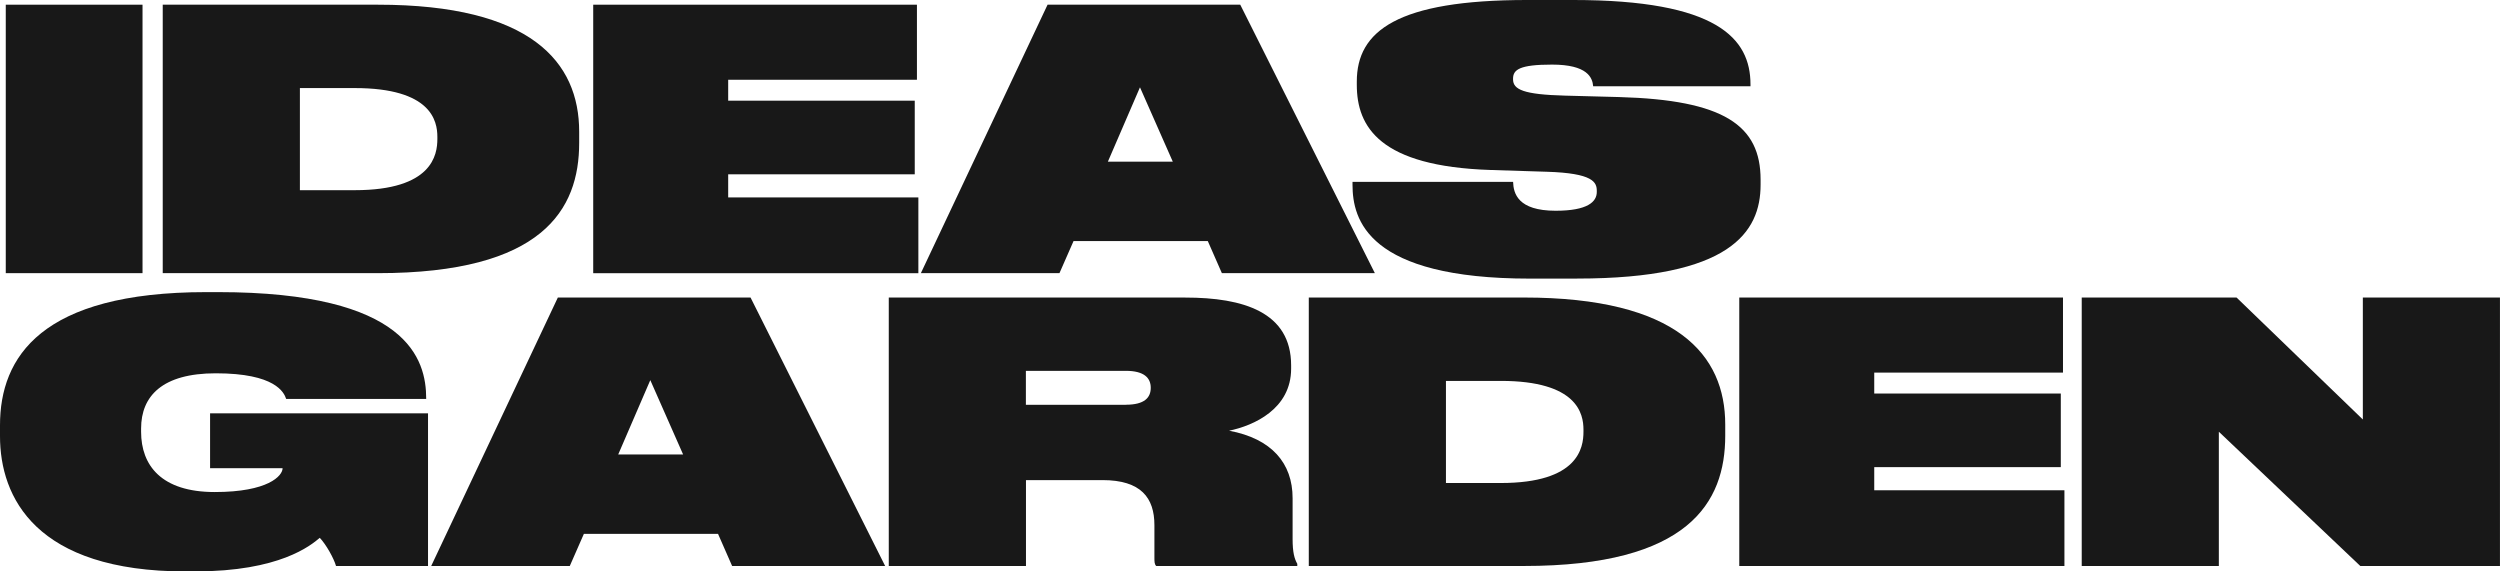
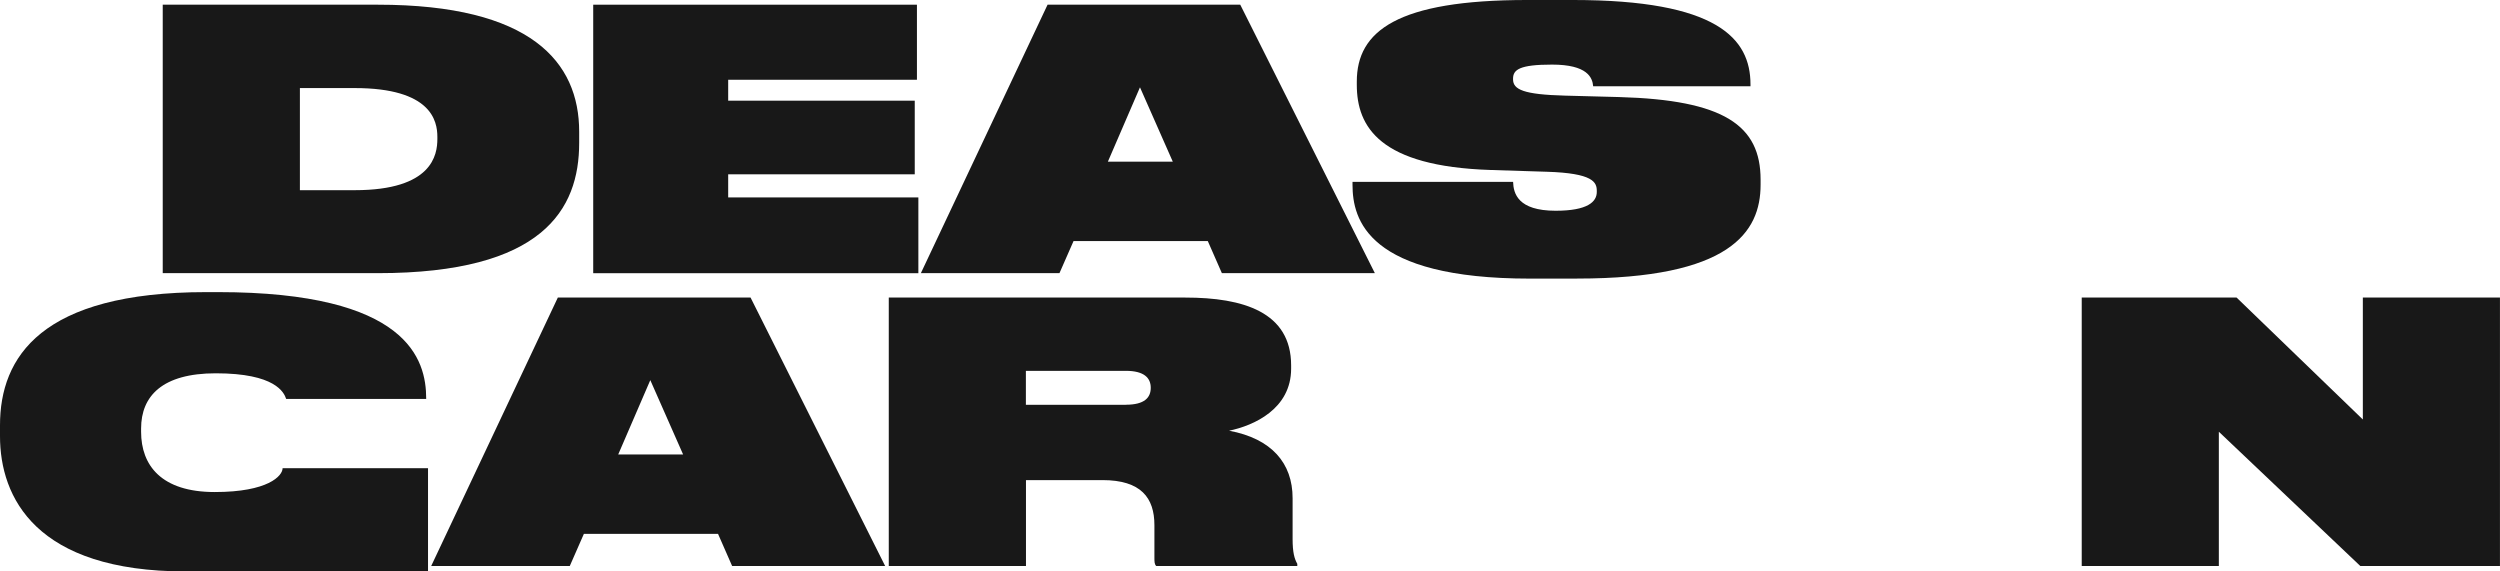
<svg xmlns="http://www.w3.org/2000/svg" id="Layer_2" viewBox="0 0 559.2 127.82">
  <defs>
    <style>.cls-1{fill:#181818;stroke-width:0px;}</style>
  </defs>
  <g id="Layer_1-2">
-     <path class="cls-1" d="M31.88,61.1H1.29V1.05h30.59v60.05Z" />
    <path class="cls-1" d="M36.4,1.05h48.11c34.3,0,45.04,12.83,45.04,28.41v2.5c0,14.93-8.15,29.14-45.04,29.14h-48.11V1.05ZM67.08,42.54h12.27c17.35,0,18.48-7.91,18.48-11.46v-.48c0-3.55-1.37-10.9-18.48-10.9h-12.27v22.84Z" />
    <path class="cls-1" d="M205.1,1.05v16.79h-42.22v4.68h41.73v16.47h-41.73v5.17h42.54v16.95h-72.73V1.05h72.41Z" />
    <path class="cls-1" d="M270.16,53.92h-30.03l-3.15,7.18h-31L234.32,1.05h43.1l30.11,60.05h-34.22l-3.15-7.18ZM262.33,36.16l-7.34-16.63-7.18,16.63h14.53Z" />
    <path class="cls-1" d="M352.81,62.32h-10.57c-36.4,0-39.71-13.24-39.71-20.99v-.65h35.92c.08,2.58,1.05,6.46,9.52,6.46,7.18,0,9.2-2.02,9.2-4.2v-.24c0-1.94-.81-3.96-11.14-4.28l-12.67-.4c-24.7-.81-29.87-9.61-29.87-19.05v-.73c0-11.3,9.04-18.24,38.1-18.24h10.25c32.21,0,39.71,8.56,39.71,18.89v.4h-35.19c-.16-1.94-1.29-4.84-9.2-4.84-7.26,0-8.72,1.13-8.72,3.15v.16c0,2.26,2.34,3.39,11.62,3.63l12.11.32c23.41.65,31.64,6.3,31.64,18.48v1.13c0,10.66-6.86,20.99-41.01,20.99Z" />
-     <path class="cls-1" d="M43.67,127.82h-2.1C7.99,127.82,0,111.27,0,97.55v-2.42c0-15.26,9.2-29.79,46.17-29.79h2.58c42.54,0,46.58,15.09,46.58,23.81v.08h-31.32c-.48-1.45-2.42-5.73-15.74-5.73-11.95,0-16.71,5.08-16.71,12.35v.73c0,7.51,4.52,13.48,16.47,13.48s15.18-3.63,15.18-5.33h-16.22v-12.27h48.75v34.14h-20.58c-.48-1.7-2.18-4.76-3.63-6.3-2.02,1.7-8.96,7.51-27.85,7.51Z" />
+     <path class="cls-1" d="M43.67,127.82h-2.1C7.99,127.82,0,111.27,0,97.55v-2.42c0-15.26,9.2-29.79,46.17-29.79h2.58c42.54,0,46.58,15.09,46.58,23.81v.08h-31.32c-.48-1.45-2.42-5.73-15.74-5.73-11.95,0-16.71,5.08-16.71,12.35v.73c0,7.51,4.52,13.48,16.47,13.48s15.18-3.63,15.18-5.33h-16.22h48.75v34.14h-20.58c-.48-1.7-2.18-4.76-3.63-6.3-2.02,1.7-8.96,7.51-27.85,7.51Z" />
    <path class="cls-1" d="M160.63,119.42h-30.03l-3.15,7.18h-31l28.33-60.05h43.1l30.11,60.05h-34.23l-3.15-7.18ZM152.8,101.66l-7.34-16.63-7.18,16.63h14.53Z" />
    <path class="cls-1" d="M229.47,126.61h-30.67v-60.05h66.35c12.92,0,23.65,3.23,23.65,15.17v.73c0,9.04-8.39,12.75-13.88,13.88,9.53,1.78,14.21,7.26,14.21,15.09v9.12c0,2.99.4,4.44,1.05,5.57v.48h-31.56c-.4-.4-.4-.97-.4-1.86v-7.26c0-6.13-2.99-10.09-11.62-10.09h-17.11v19.21ZM251.83,90.53c4.2,0,5.57-1.61,5.57-3.79s-1.45-3.79-5.57-3.79h-22.36v7.59h22.36Z" />
-     <path class="cls-1" d="M292.75,66.55h48.11c34.31,0,45.04,12.83,45.04,28.41v2.5c0,14.93-8.15,29.14-45.04,29.14h-48.11v-60.05ZM323.43,108.04h12.27c17.36,0,18.49-7.91,18.49-11.46v-.48c0-3.55-1.37-10.9-18.49-10.9h-12.27v22.84Z" />
-     <path class="cls-1" d="M461.45,66.55v16.79h-42.22v4.68h41.73v16.47h-41.73v5.17h42.54v16.95h-72.73v-60.05h72.41Z" />
    <path class="cls-1" d="M500.27,66.55l28.25,27.28v-27.28h30.67v60.05h-31.24l-31.64-30.03v30.03h-30.67v-60.05h34.63Z" />
  </g>
</svg>